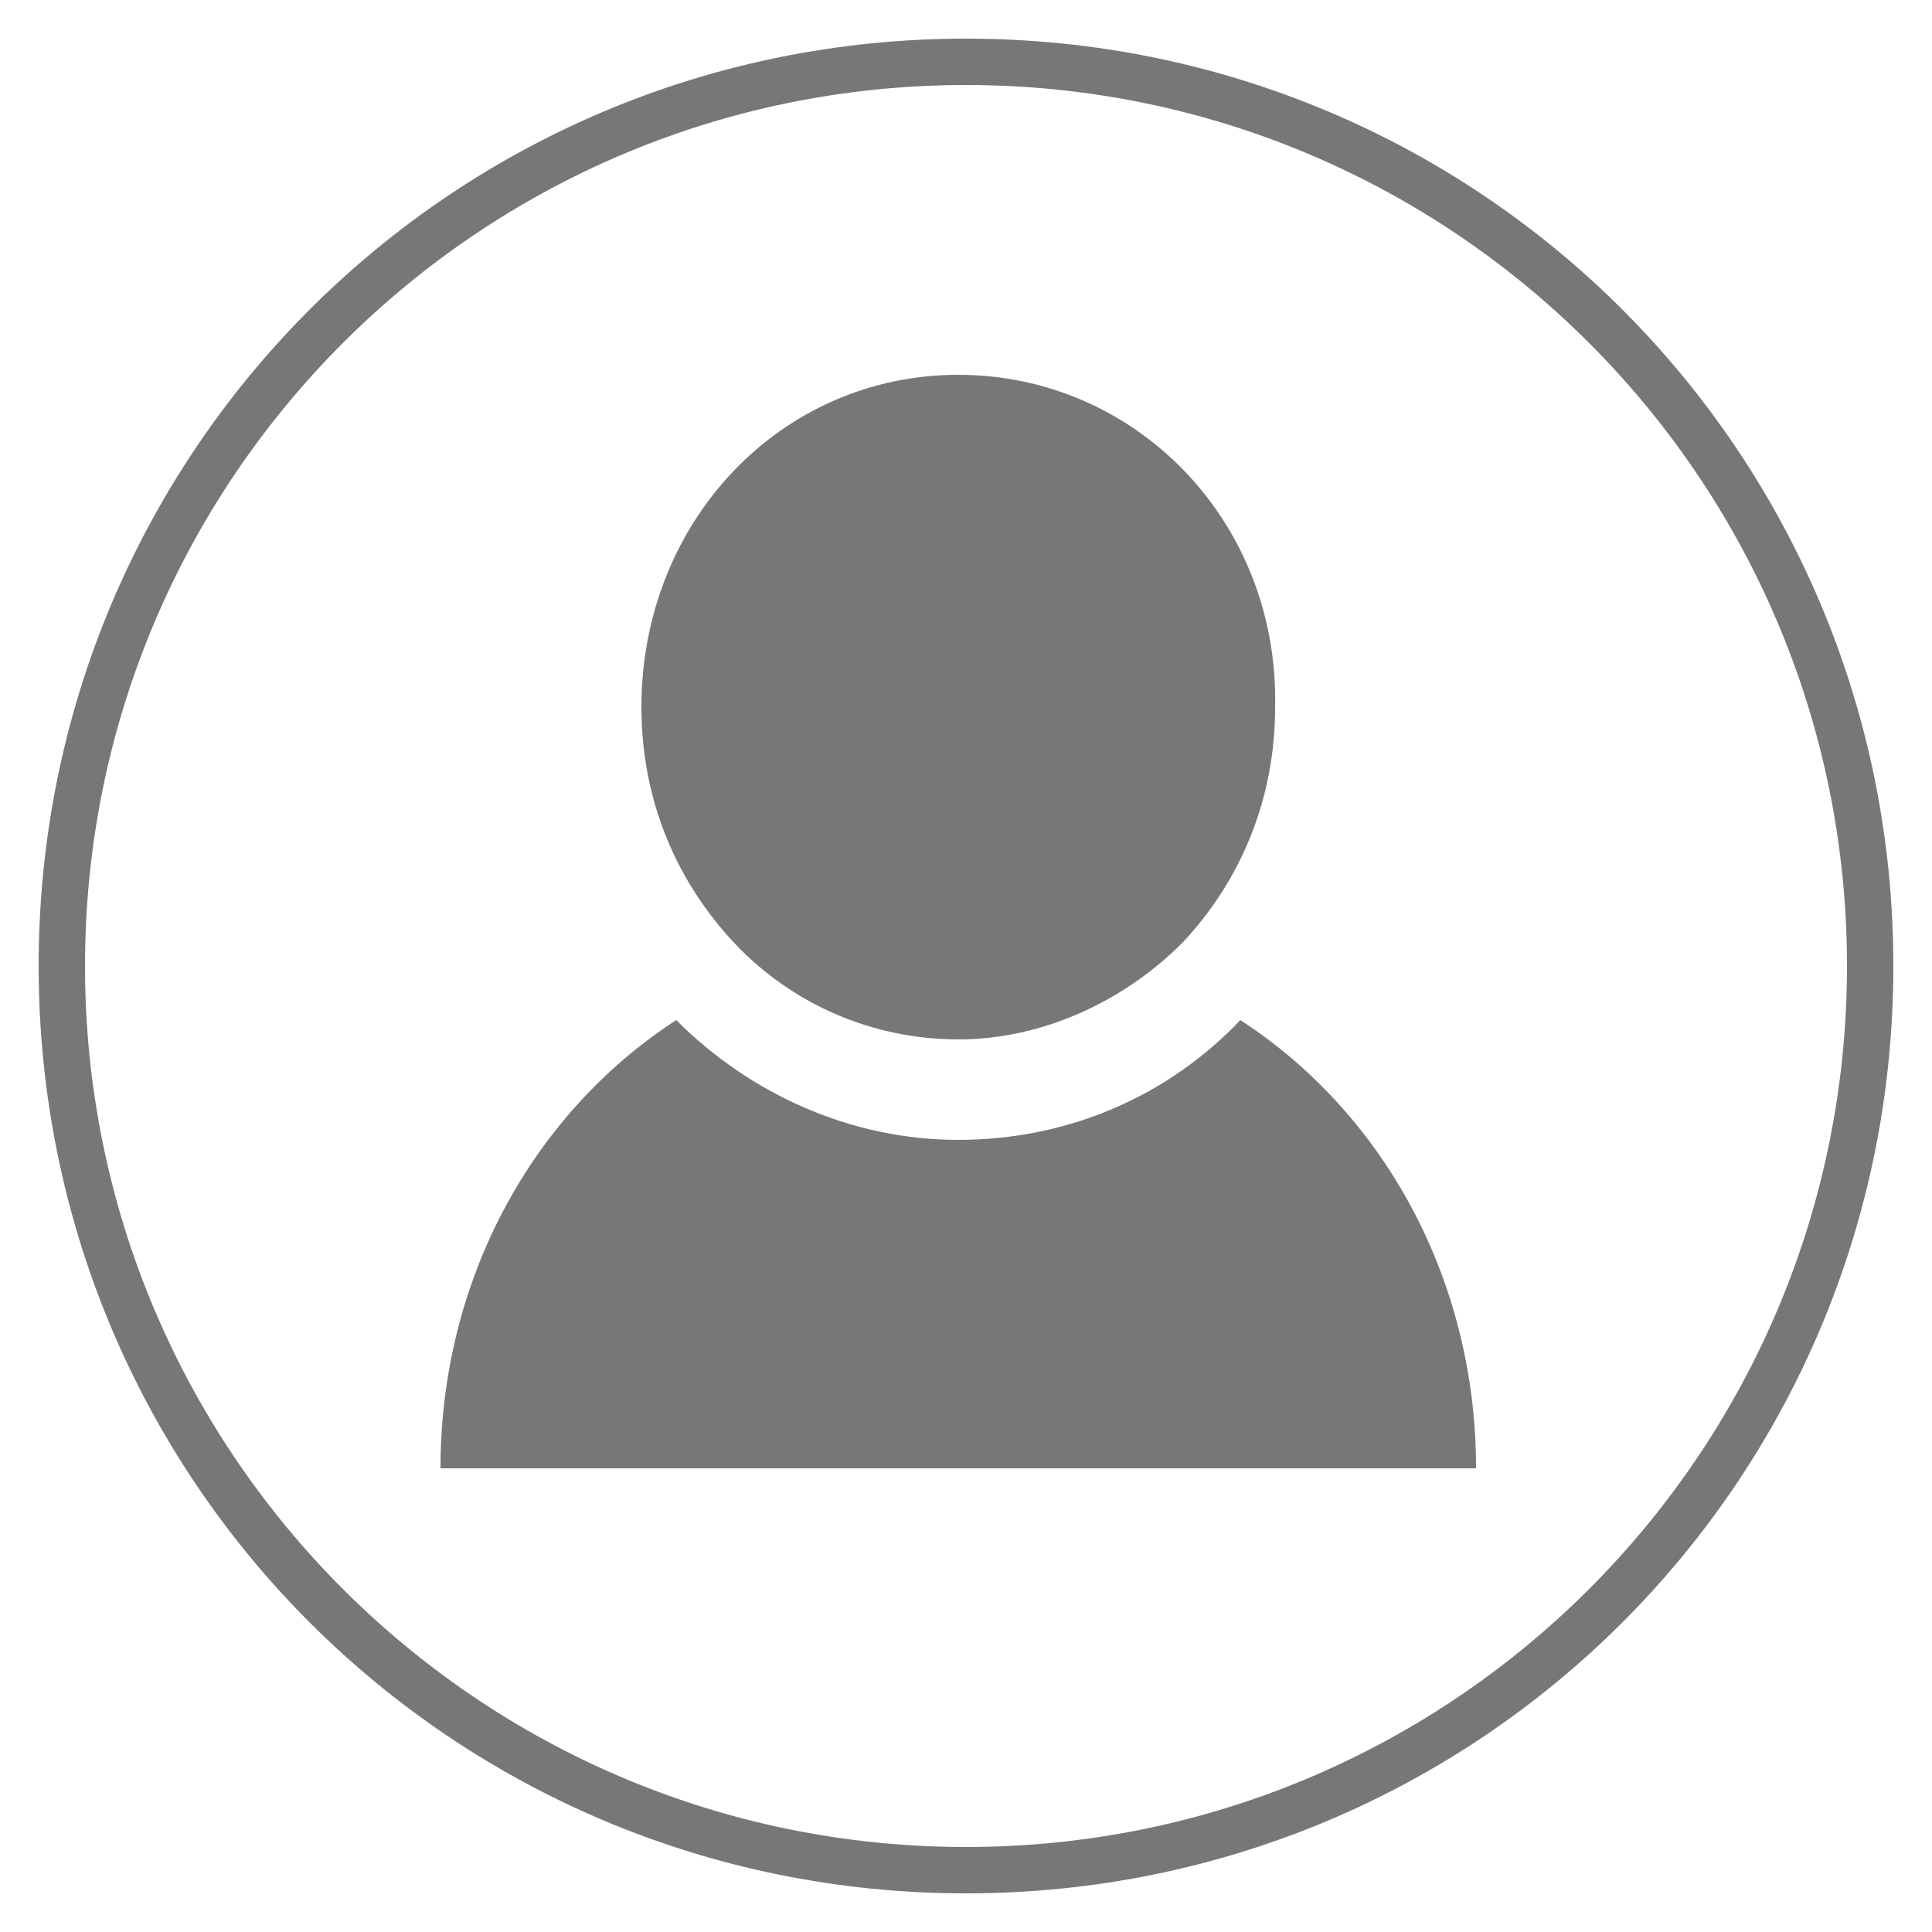
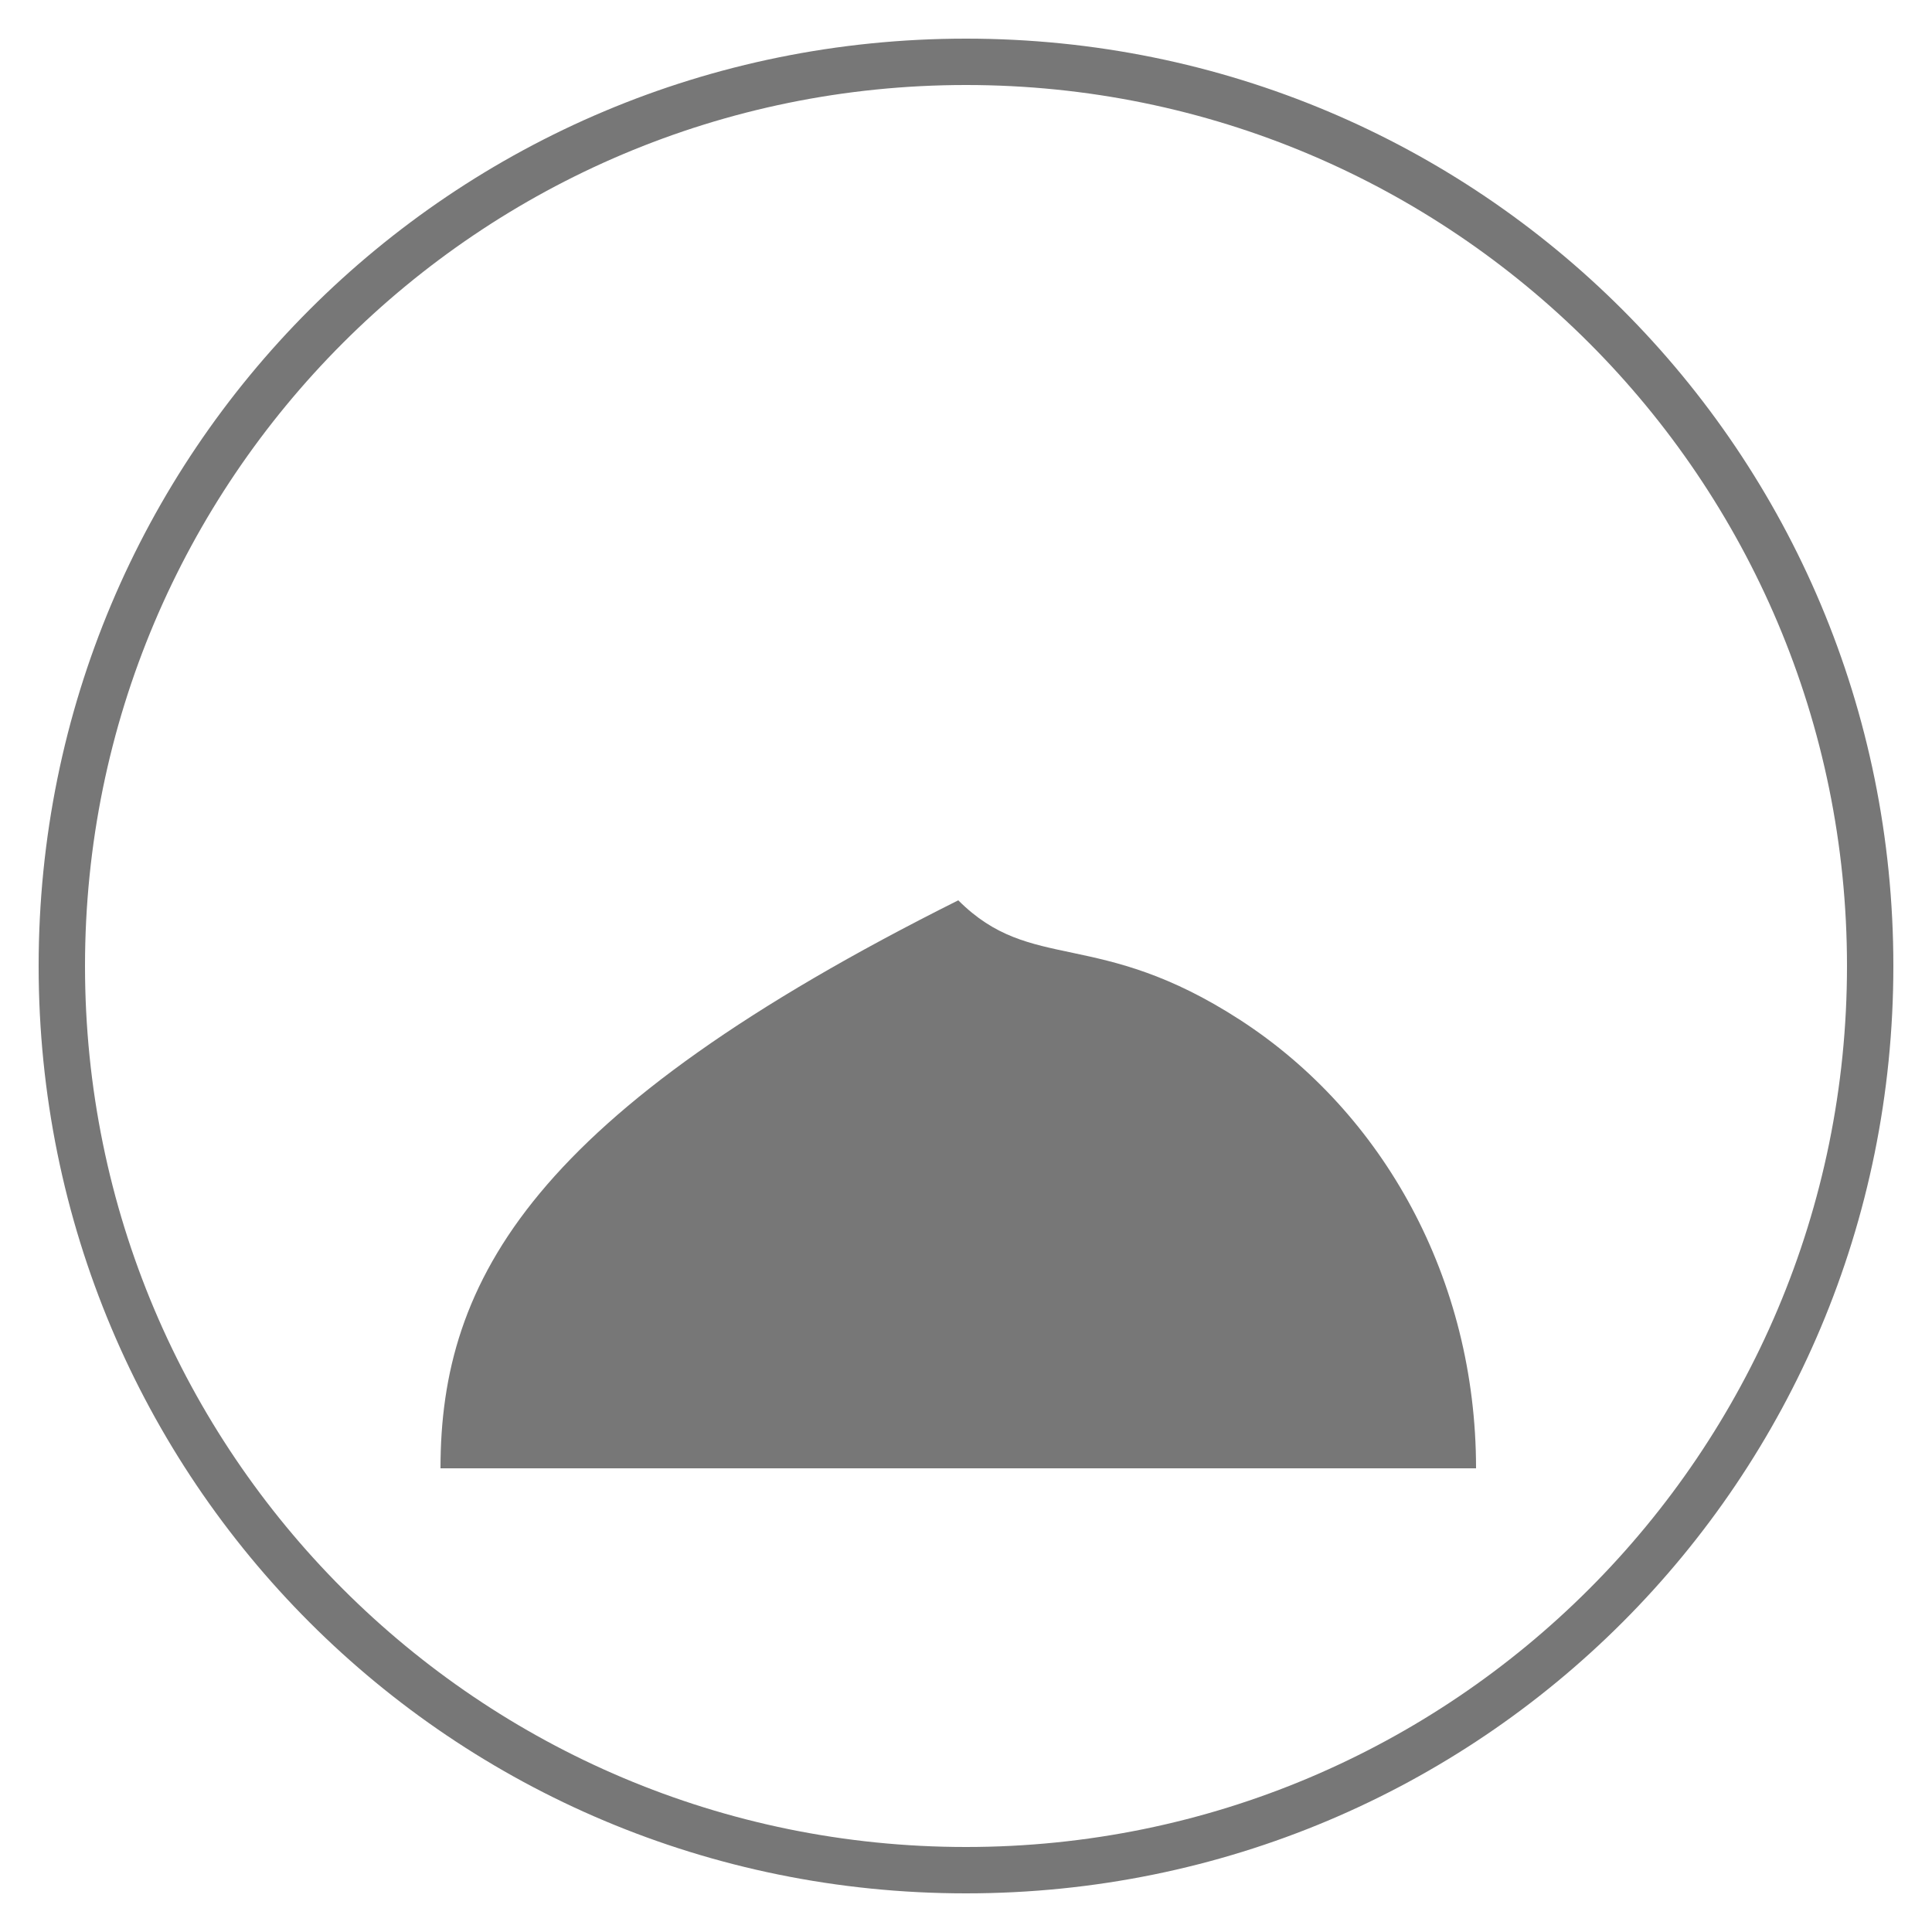
<svg xmlns="http://www.w3.org/2000/svg" version="1.1" id="Layer_1" x="0px" y="0px" viewBox="0 0 50 50" style="enable-background:new 0 0 50 50;" xml:space="preserve">
  <style type="text/css">
	.st0{fill:#777777;}
</style>
  <g>
    <path class="st0" d="M25,2.2c12.6,0,22.8,10.2,22.8,22.8S37.6,47.8,25,47.8S2.2,37.6,2.2,25S12.4,2.2,25,2.2 M25,1   C11.7,1,1,11.7,1,25s10.7,24,24,24s24-10.7,24-24S38.3,1,25,1L25,1z" />
  </g>
  <g>
-     <path class="st0" d="M11.4,38h26.8c0-4.9-2.4-9.2-6.1-11.6c-1.9,2-4.5,3.1-7.3,3.1s-5.4-1.2-7.3-3.1C13.8,28.8,11.4,33.1,11.4,38z" />
+     <path class="st0" d="M11.4,38h26.8c0-4.9-2.4-9.2-6.1-11.6s-5.4-1.2-7.3-3.1C13.8,28.8,11.4,33.1,11.4,38z" />
  </g>
  <g>
-     <path class="st0" d="M24.8,9.7c-4.6,0-8.2,3.8-8.2,8.6c0,2.4,0.9,4.5,2.4,6.1c1.5,1.6,3.6,2.5,5.8,2.5s4.3-1,5.8-2.5   c1.5-1.6,2.4-3.7,2.4-6.1C33.1,13.5,29.4,9.7,24.8,9.7z" />
-   </g>
+     </g>
</svg>